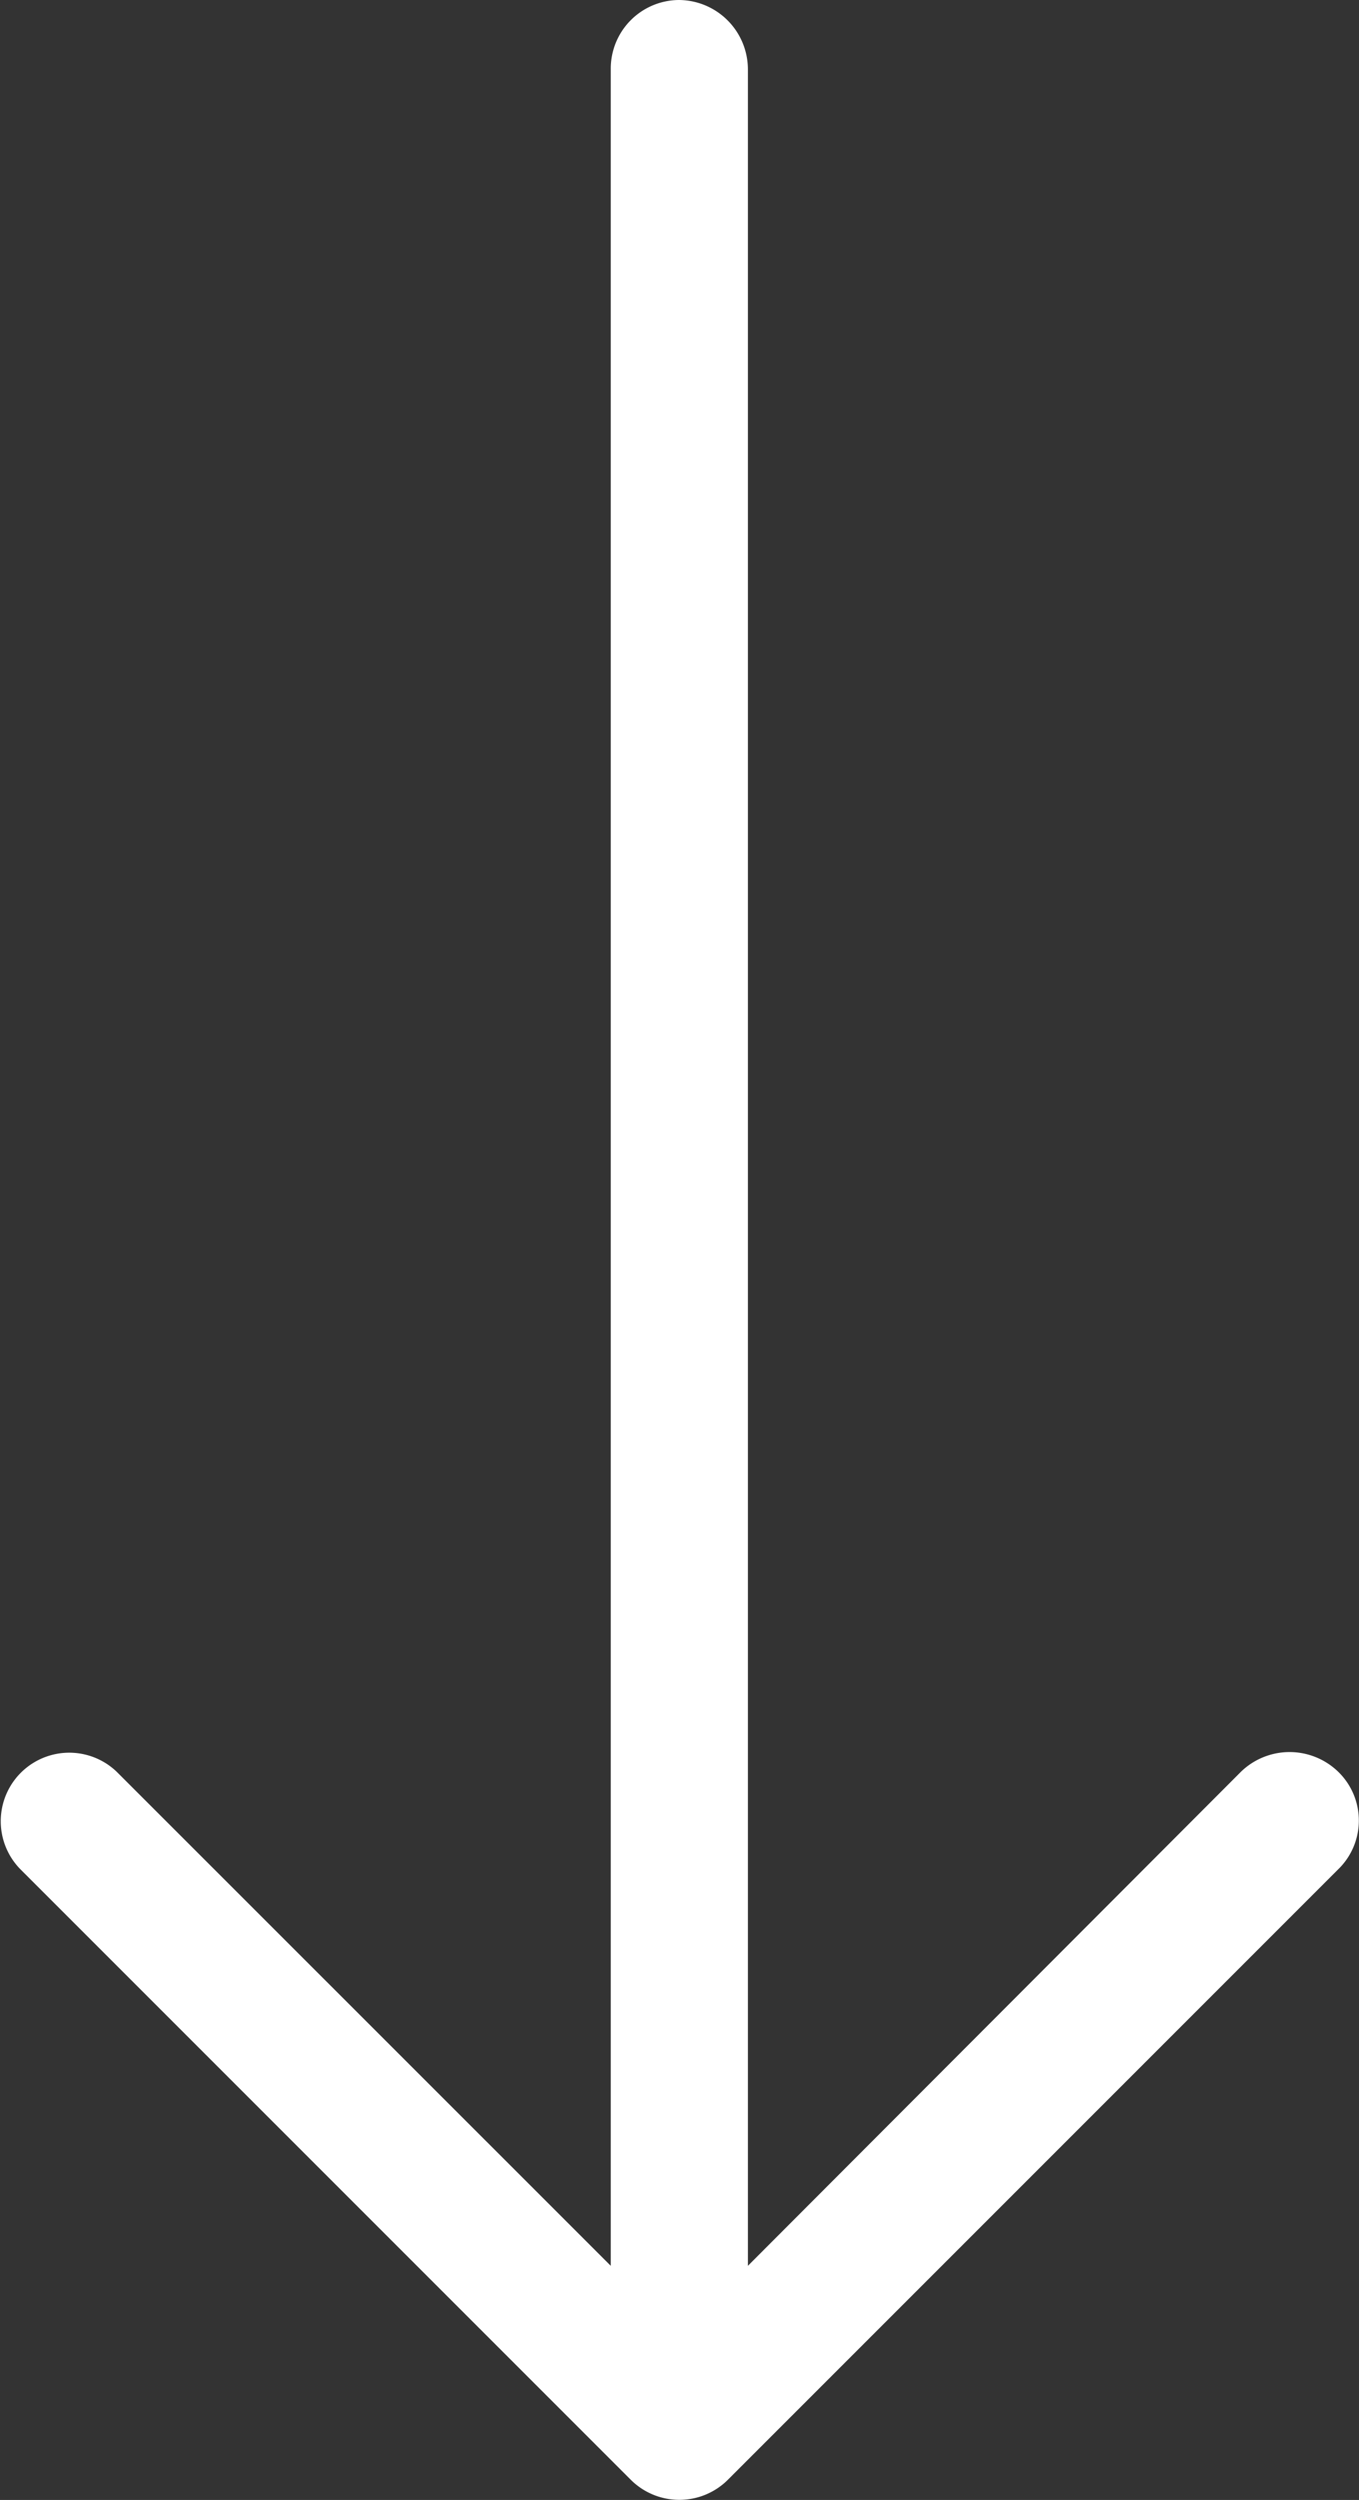
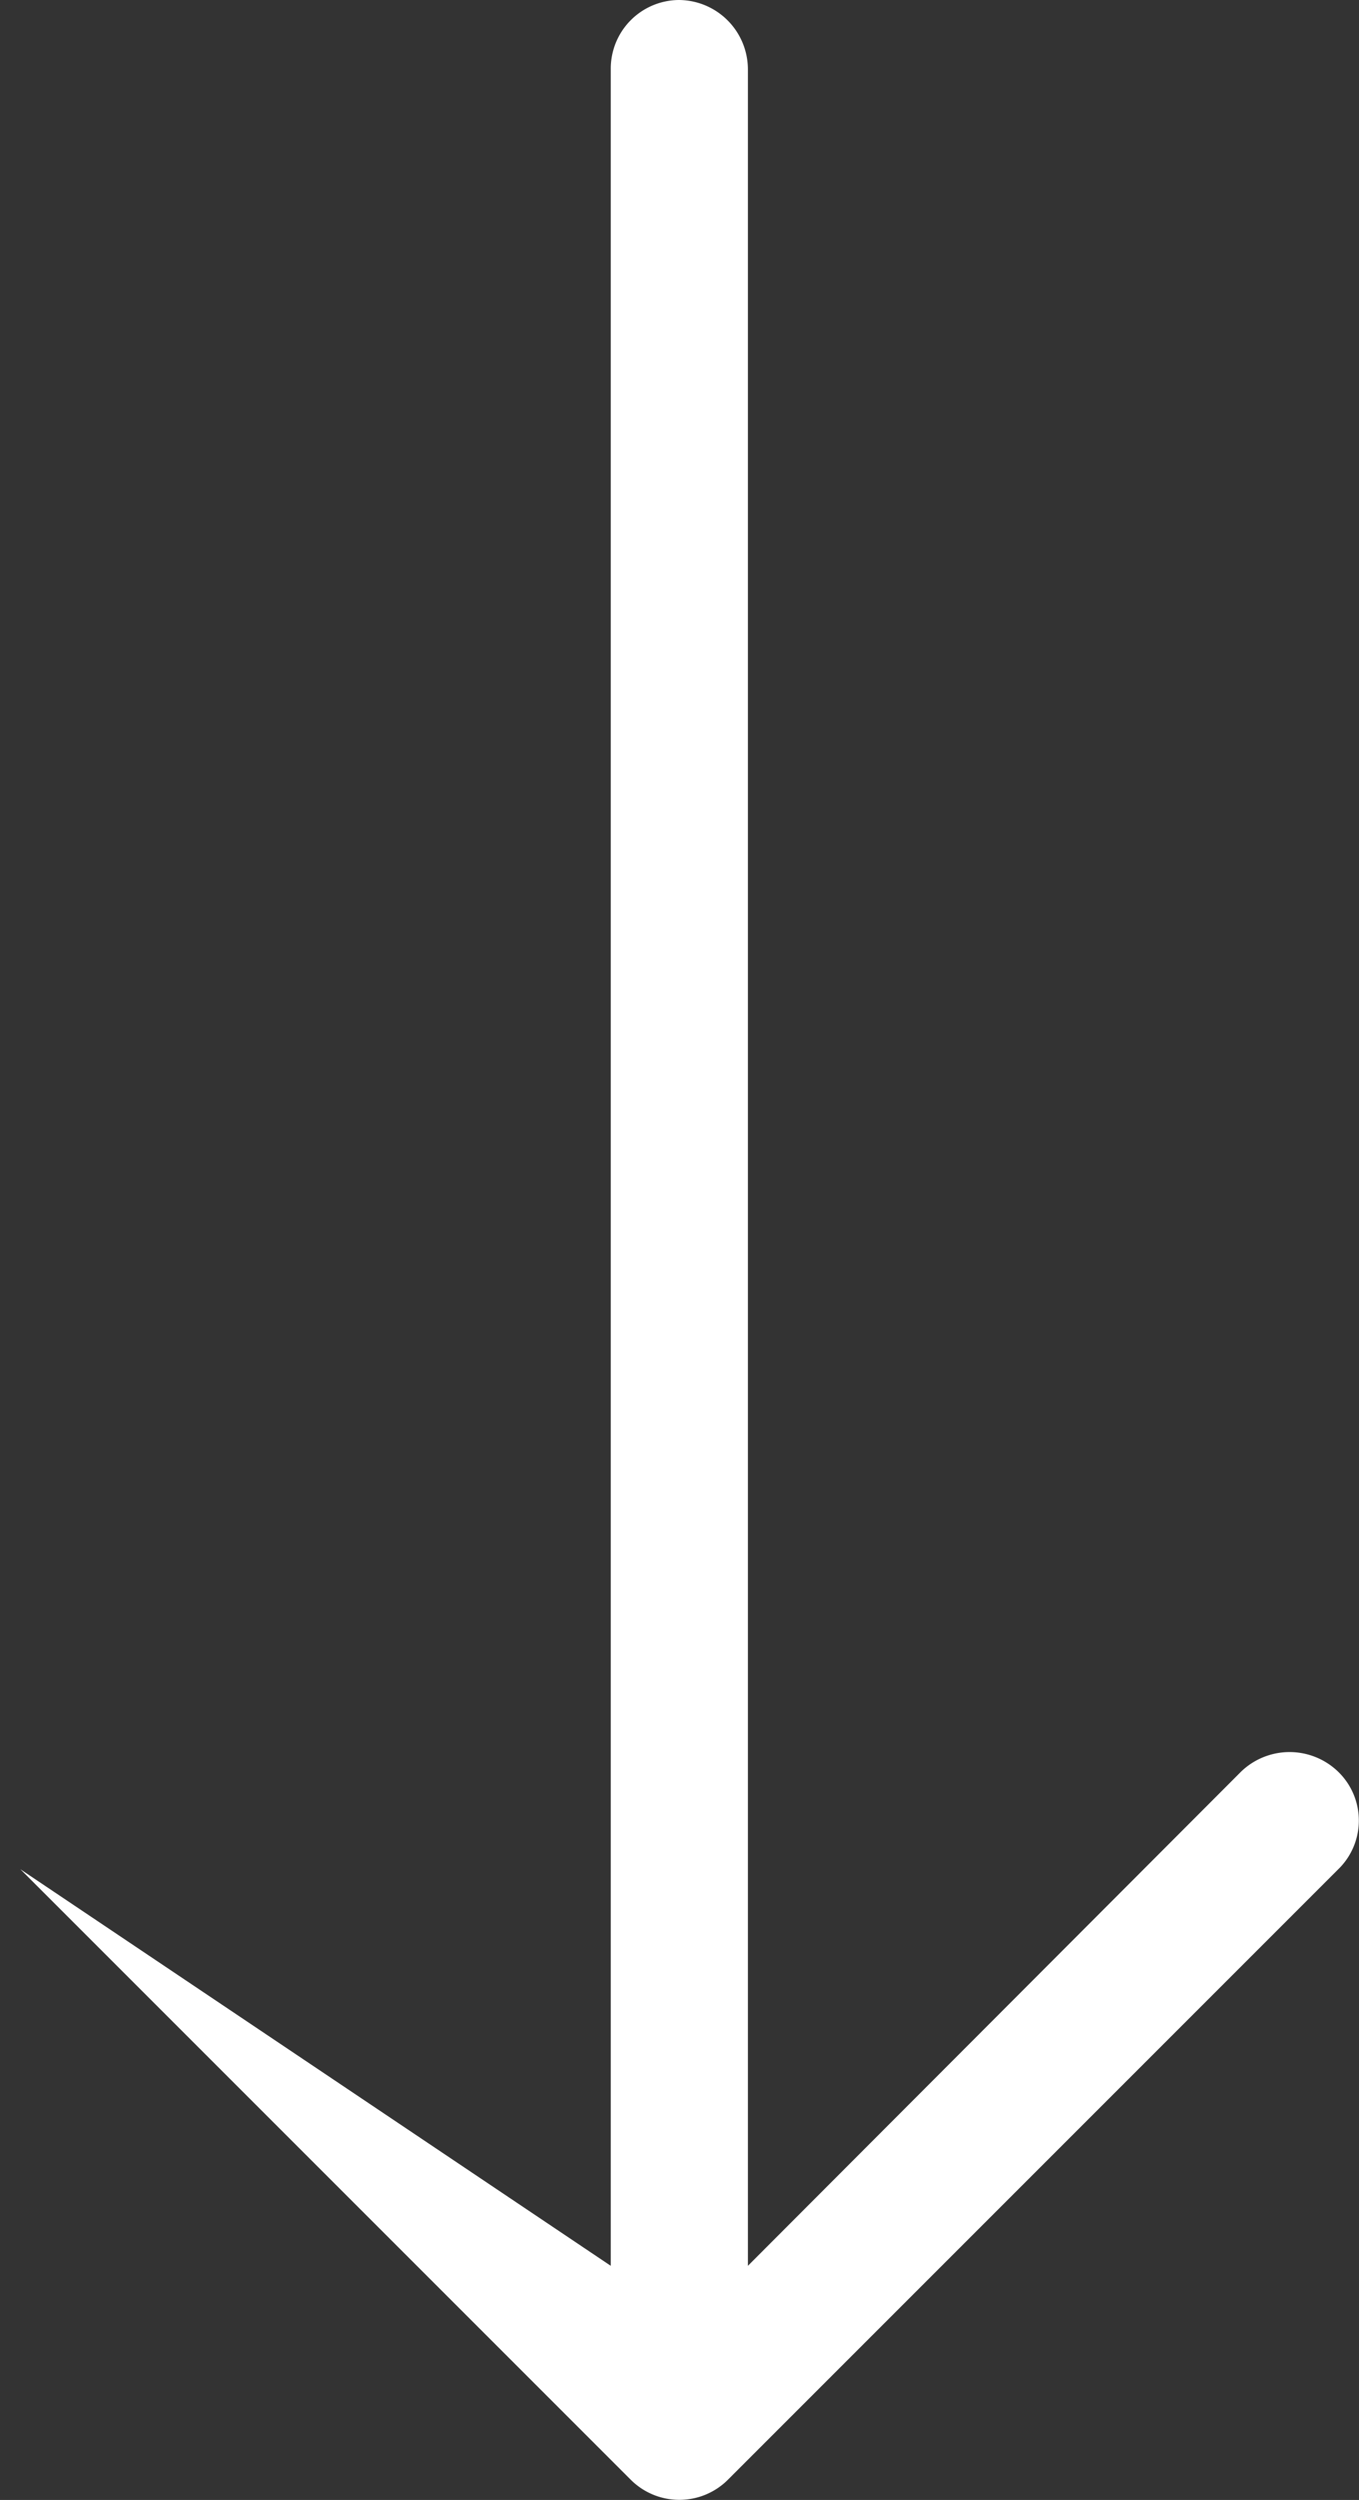
<svg xmlns="http://www.w3.org/2000/svg" viewBox="0 0 12 22.07">
  <rect x="0" y="0" width="12" height="22.07" fill="#333333" stroke="none" />
  <defs>
    <style>.a{fill:#fff;}</style>
  </defs>
-   <path class="a" d="M5.567,4.856a.605.605,0,0,1,.86.851L2.066,10.069H21.458a.606.606,0,0,1,.611.6.613.613,0,0,1-.611.611H2.066l4.361,4.353a.617.617,0,0,1,0,.86.6.6,0,0,1-.86,0L.174,11.1a.607.607,0,0,1,0-.851Z" transform="translate(-4.676 22.069) rotate(-90)" />
+   <path class="a" d="M5.567,4.856L2.066,10.069H21.458a.606.606,0,0,1,.611.6.613.613,0,0,1-.611.611H2.066l4.361,4.353a.617.617,0,0,1,0,.86.6.6,0,0,1-.86,0L.174,11.1a.607.607,0,0,1,0-.851Z" transform="translate(-4.676 22.069) rotate(-90)" />
</svg>